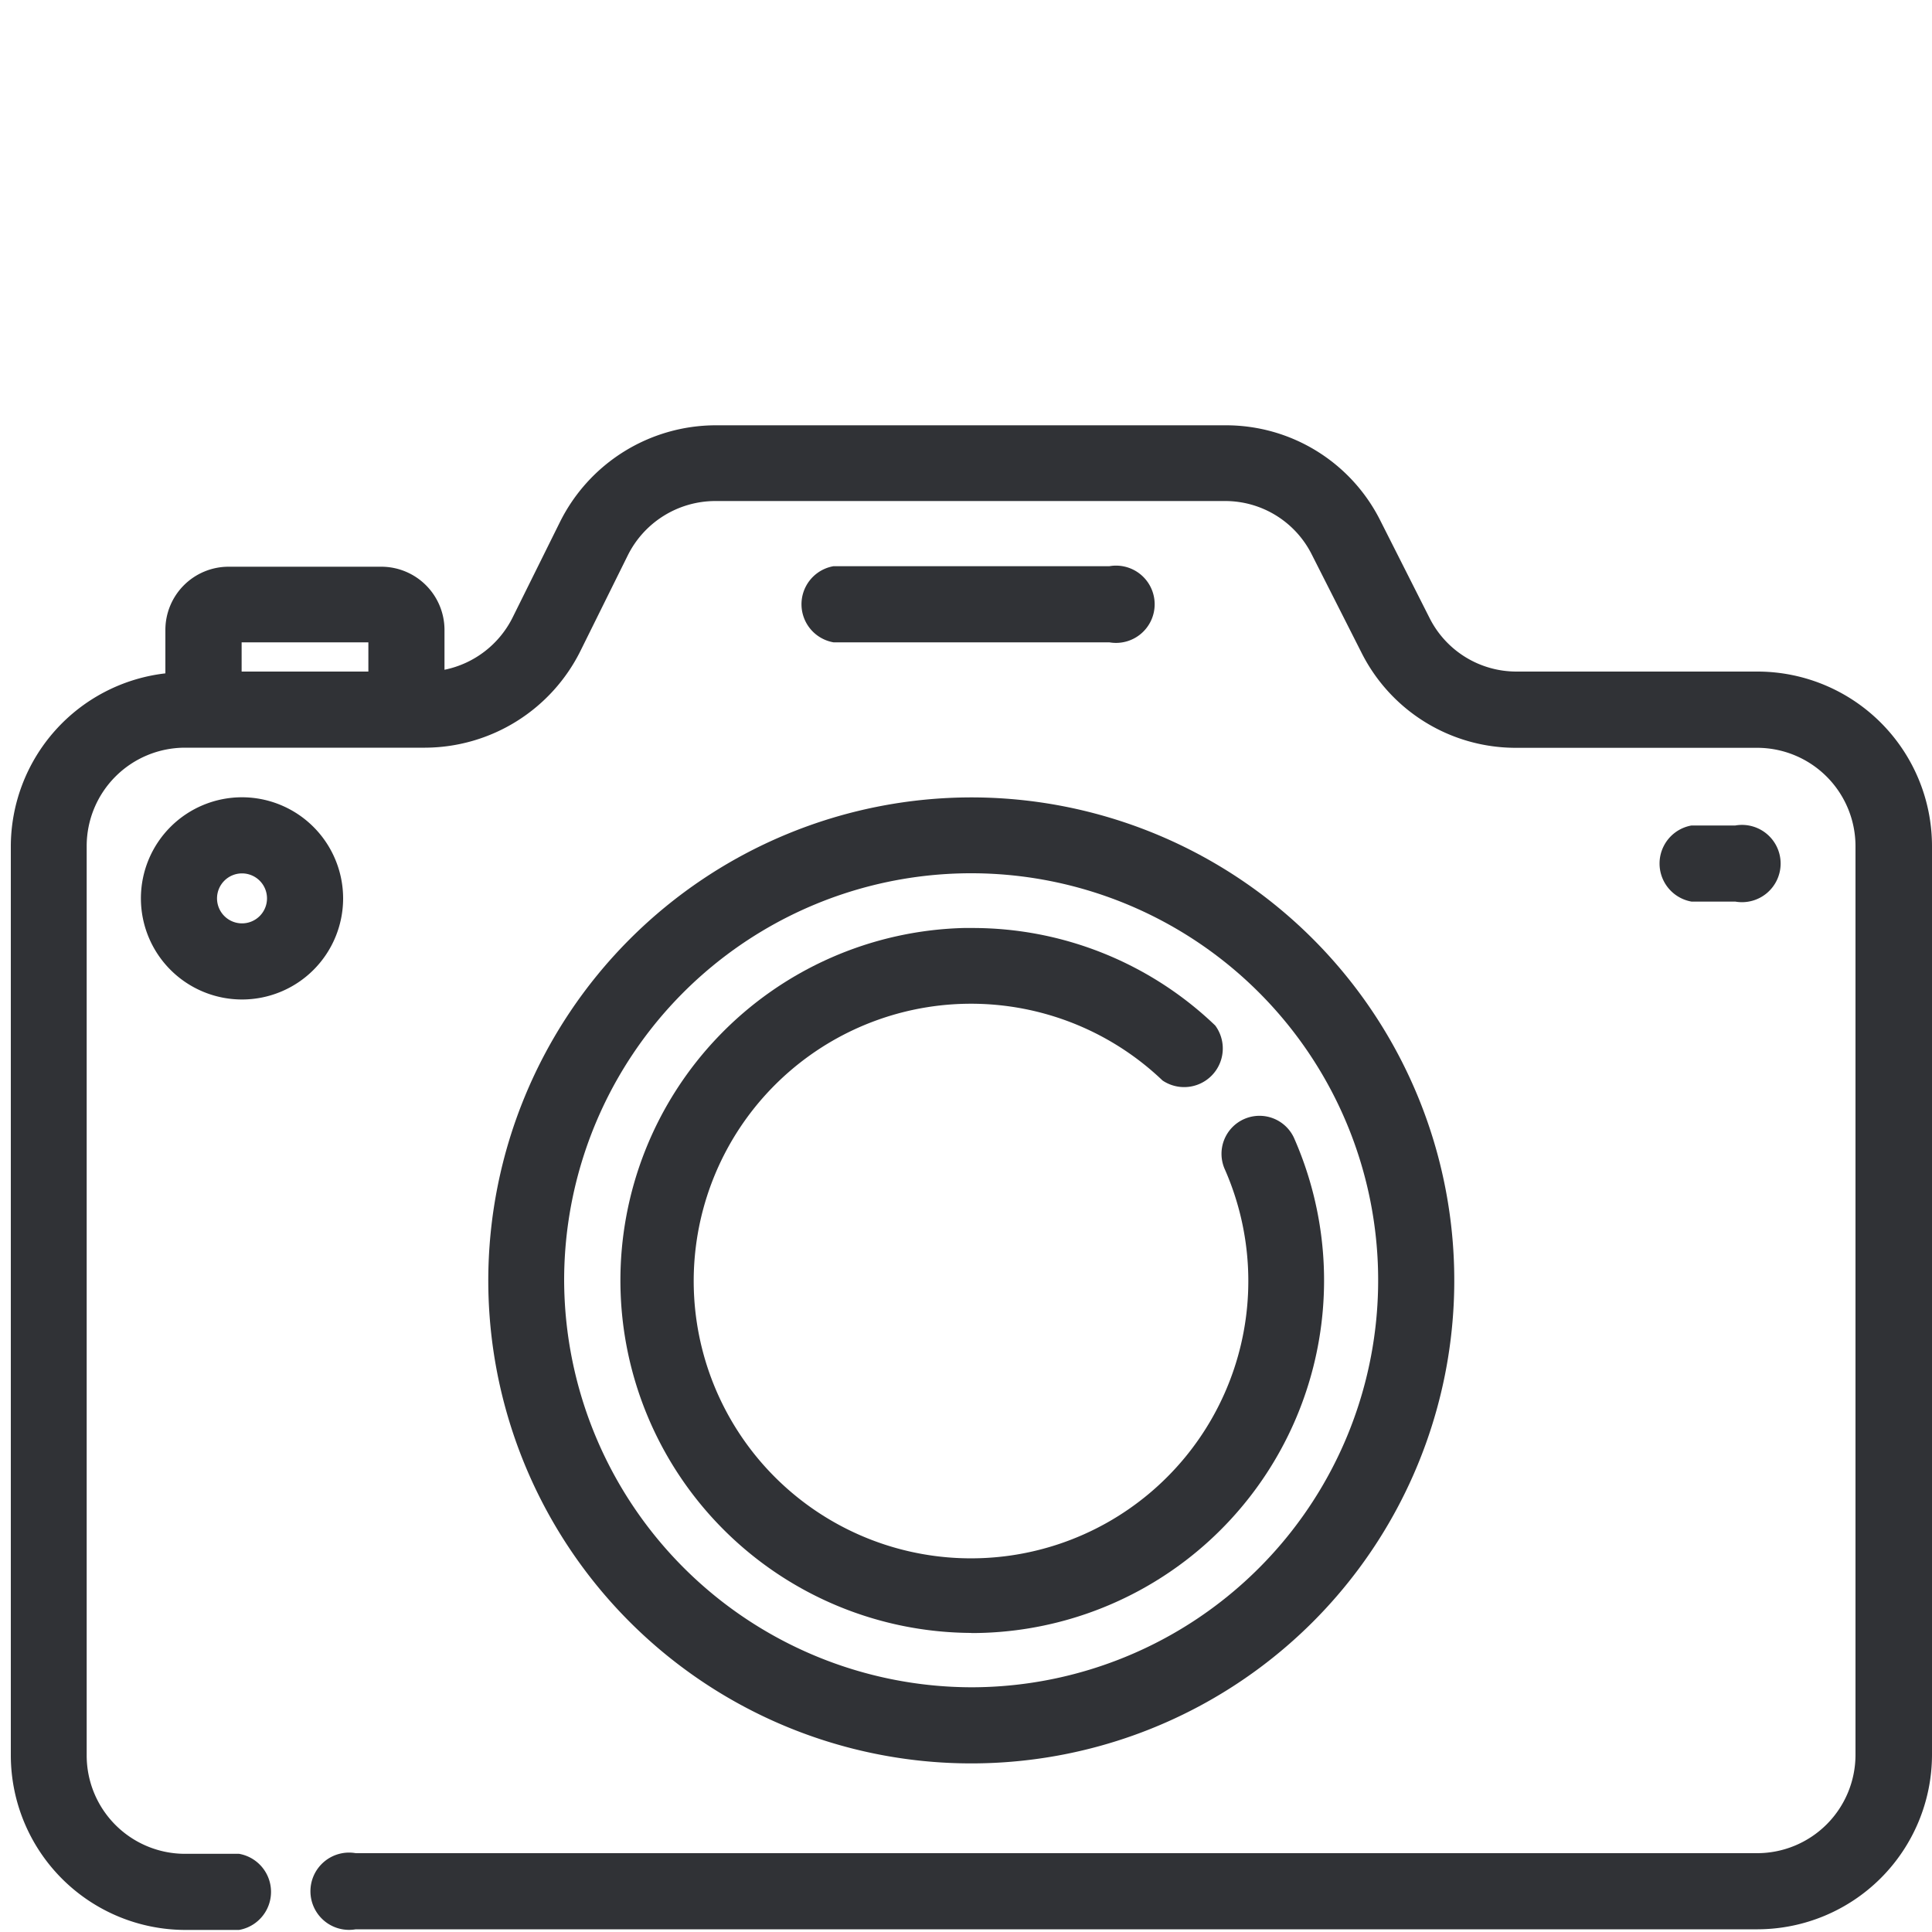
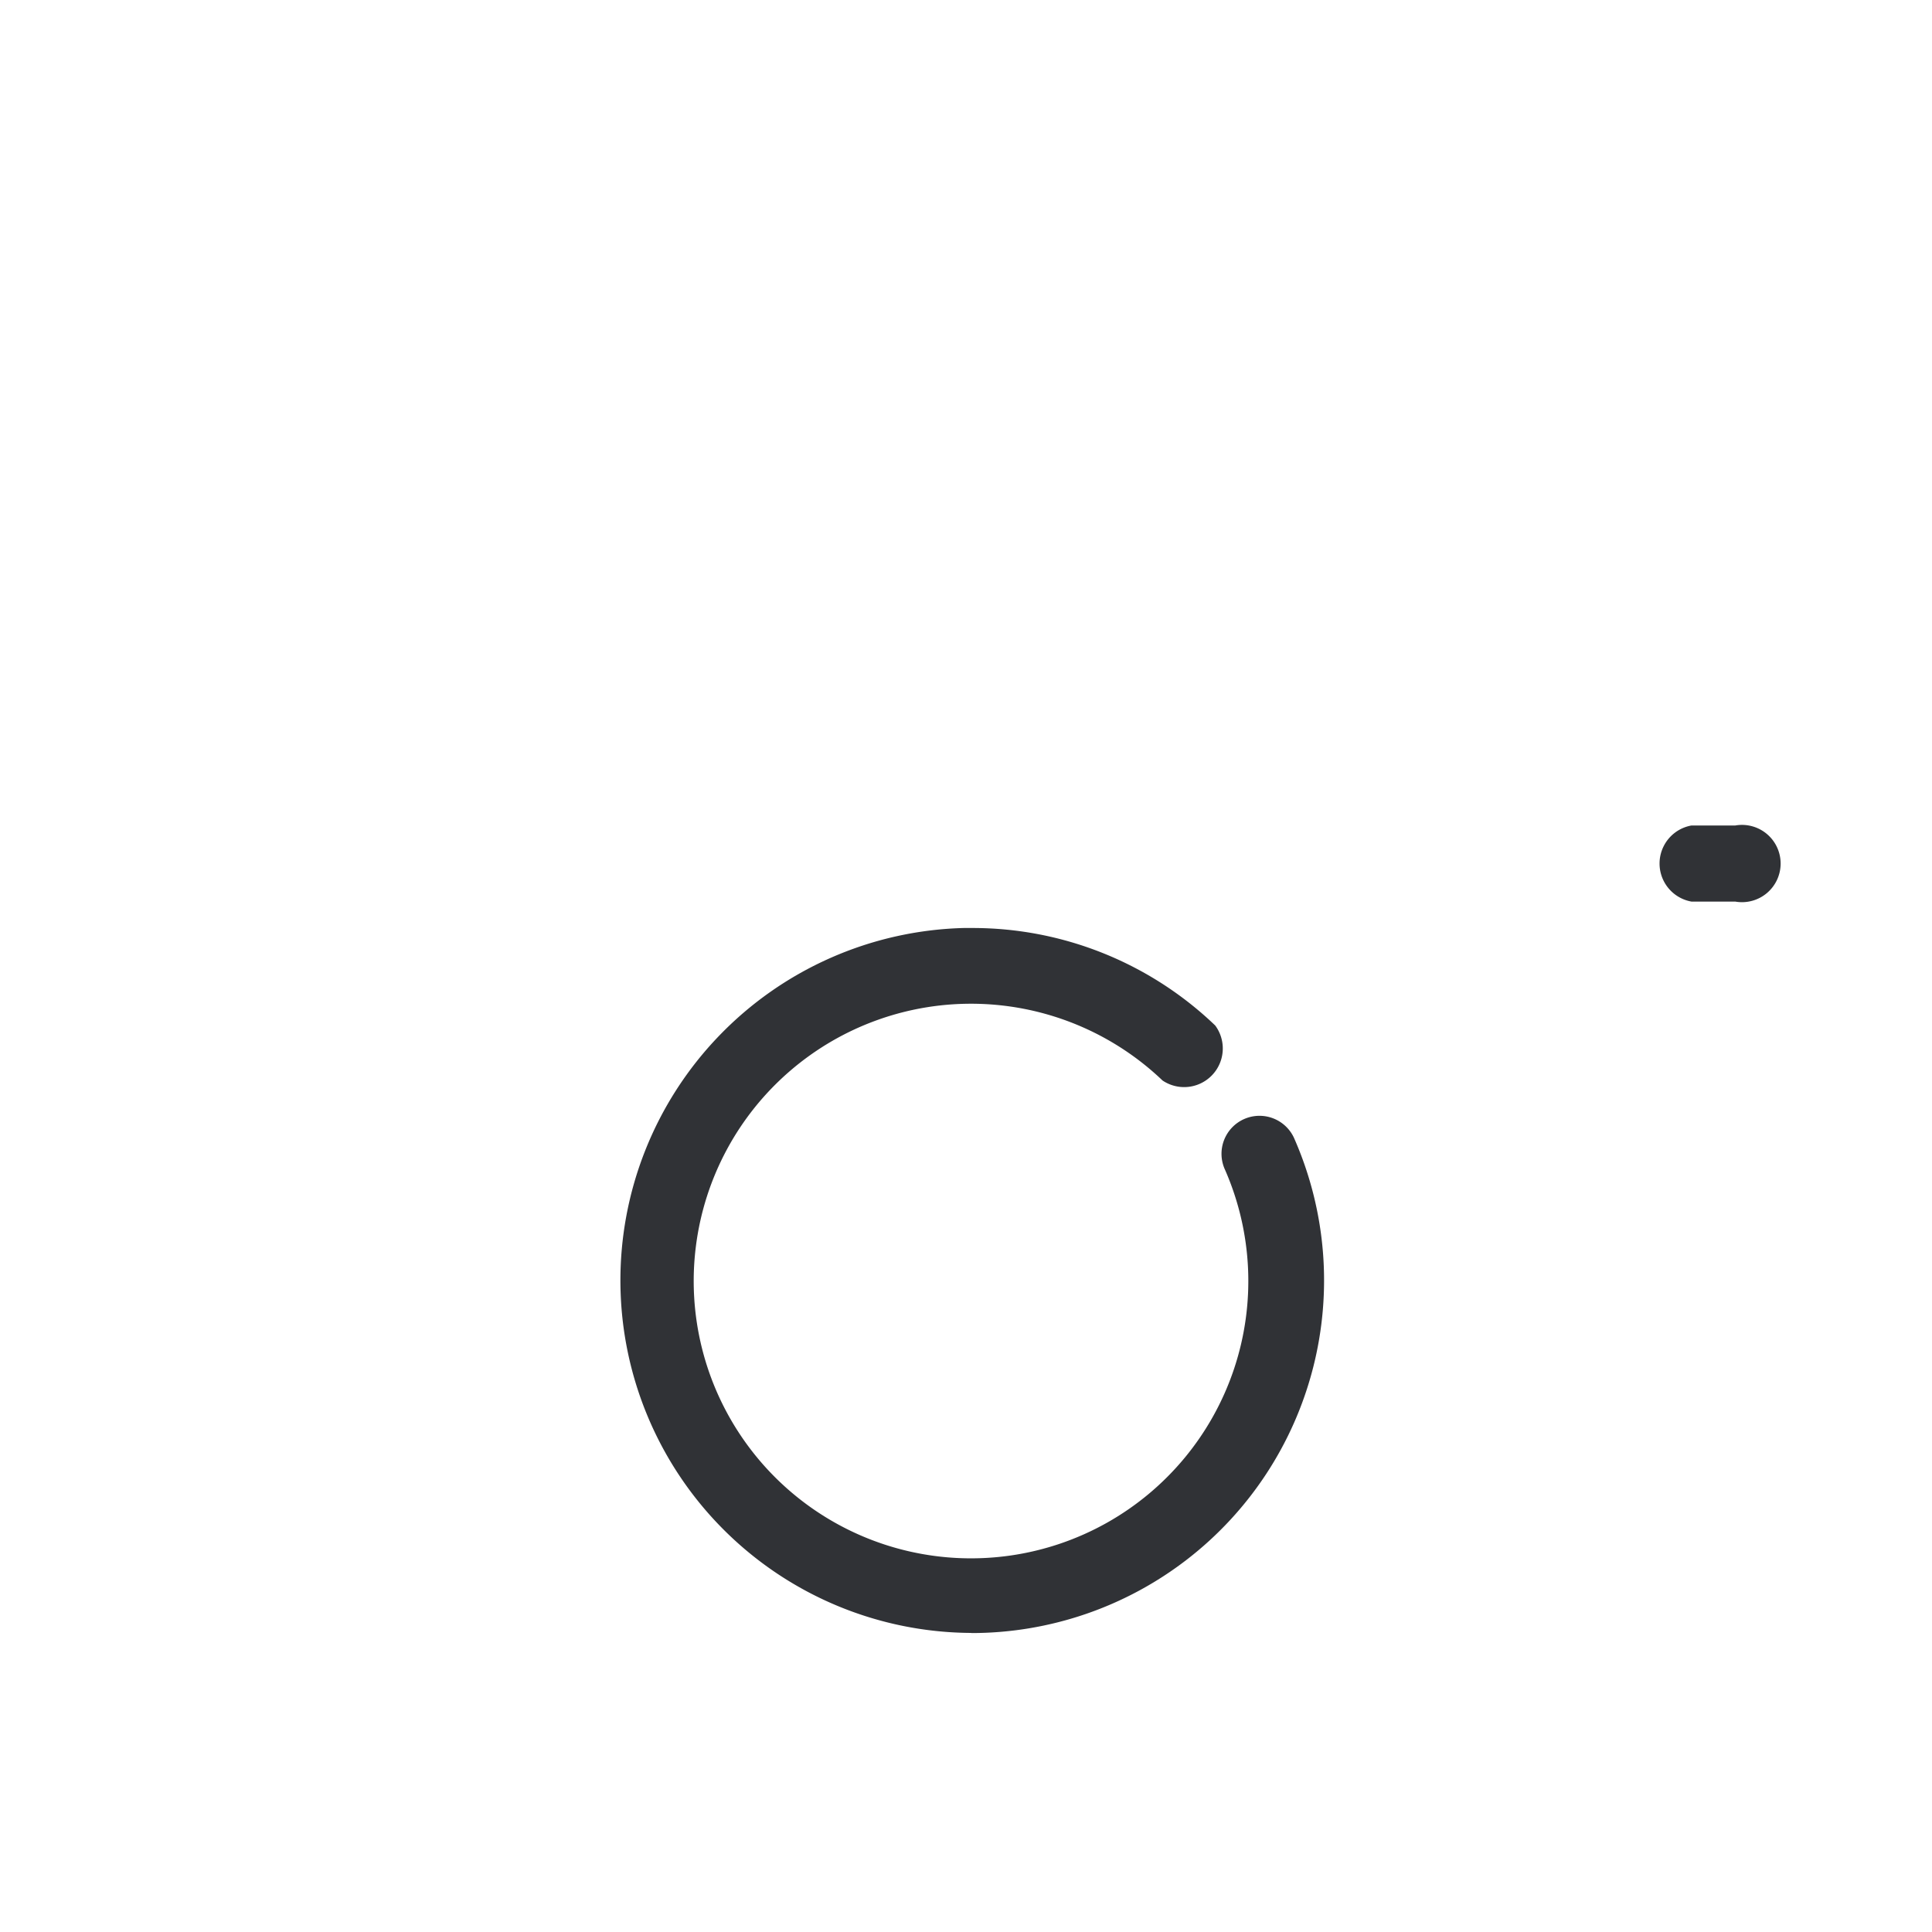
<svg xmlns="http://www.w3.org/2000/svg" viewBox="0 0 150 150">
  <g id="Ebene_2" data-name="Ebene 2">
    <g id="Ebene_1-2" data-name="Ebene 1">
      <g>
        <g>
-           <path d="M136.48,52.14H117.74A7.55,7.55,0,0,1,111,48l-3.82-7.56a13.4,13.4,0,0,0-12-7.42H55.54a13.53,13.53,0,0,0-12.08,7.54L39.82,47.9A7.6,7.6,0,0,1,34.51,52V48.86A4.91,4.91,0,0,0,29.61,44H17.75a4.91,4.91,0,0,0-4.91,4.91v3.37a13.55,13.55,0,0,0-12,13.44v70.59a13.57,13.57,0,0,0,13.53,13.53h4.19a3,3,0,0,0,0-5.91H14.35a7.64,7.64,0,0,1-7.62-7.62V65.67a7.64,7.64,0,0,1,7.62-7.62H33a13.53,13.53,0,0,0,12.08-7.54l3.65-7.37a7.6,7.6,0,0,1,6.8-4.24H95.09a7.52,7.52,0,0,1,6.77,4.18l3.83,7.56a13.4,13.4,0,0,0,12,7.42h18.76a7.64,7.64,0,0,1,7.61,7.62v70.58a7.64,7.64,0,0,1-7.61,7.62H27.62a3,3,0,1,0,0,5.91H136.47A13.57,13.57,0,0,0,150,136.26V65.67A13.56,13.56,0,0,0,136.48,52.14ZM28.6,49.87v2.27H18.76V49.87Z" style="fill: #303236" />
-           <path d="M37.91,99.41A37.5,37.5,0,1,0,75.4,61.91,37.54,37.54,0,0,0,37.91,99.41Zm5.89,0A31.6,31.6,0,1,1,75.4,131,31.69,31.69,0,0,1,43.8,99.41Z" style="fill: #303236" />
          <path d="M75.41,126.79a27.38,27.38,0,0,0,25.11-38.32,2.95,2.95,0,1,0-5.41,2.35,21.53,21.53,0,1,1-4.85-6.93,3,3,0,0,0,4.09-4.27,27.2,27.2,0,0,0-18.89-7.57h-.65a27.37,27.37,0,0,0,.6,54.73Z" style="fill: #303236" />
-           <path d="M18.79,61.9a7.85,7.85,0,1,0,7.85,7.85A7.86,7.86,0,0,0,18.79,61.9Zm0,5.91a1.94,1.94,0,1,1-1.94,1.94A1.94,1.94,0,0,1,18.79,67.81Z" style="fill: #303236" />
-           <path d="M86.13,49.87a3,3,0,1,0,0-5.91H64.71a3,3,0,0,0,0,5.91Z" style="fill: #303236" />
          <path d="M134.73,70a3,3,0,1,0,0-5.91h-3.4a3,3,0,0,0,0,5.91Z" style="fill: #303236" />
        </g>
-         <rect width="150" height="150" style="fill: none" />
      </g>
    </g>
  </g>
</svg>